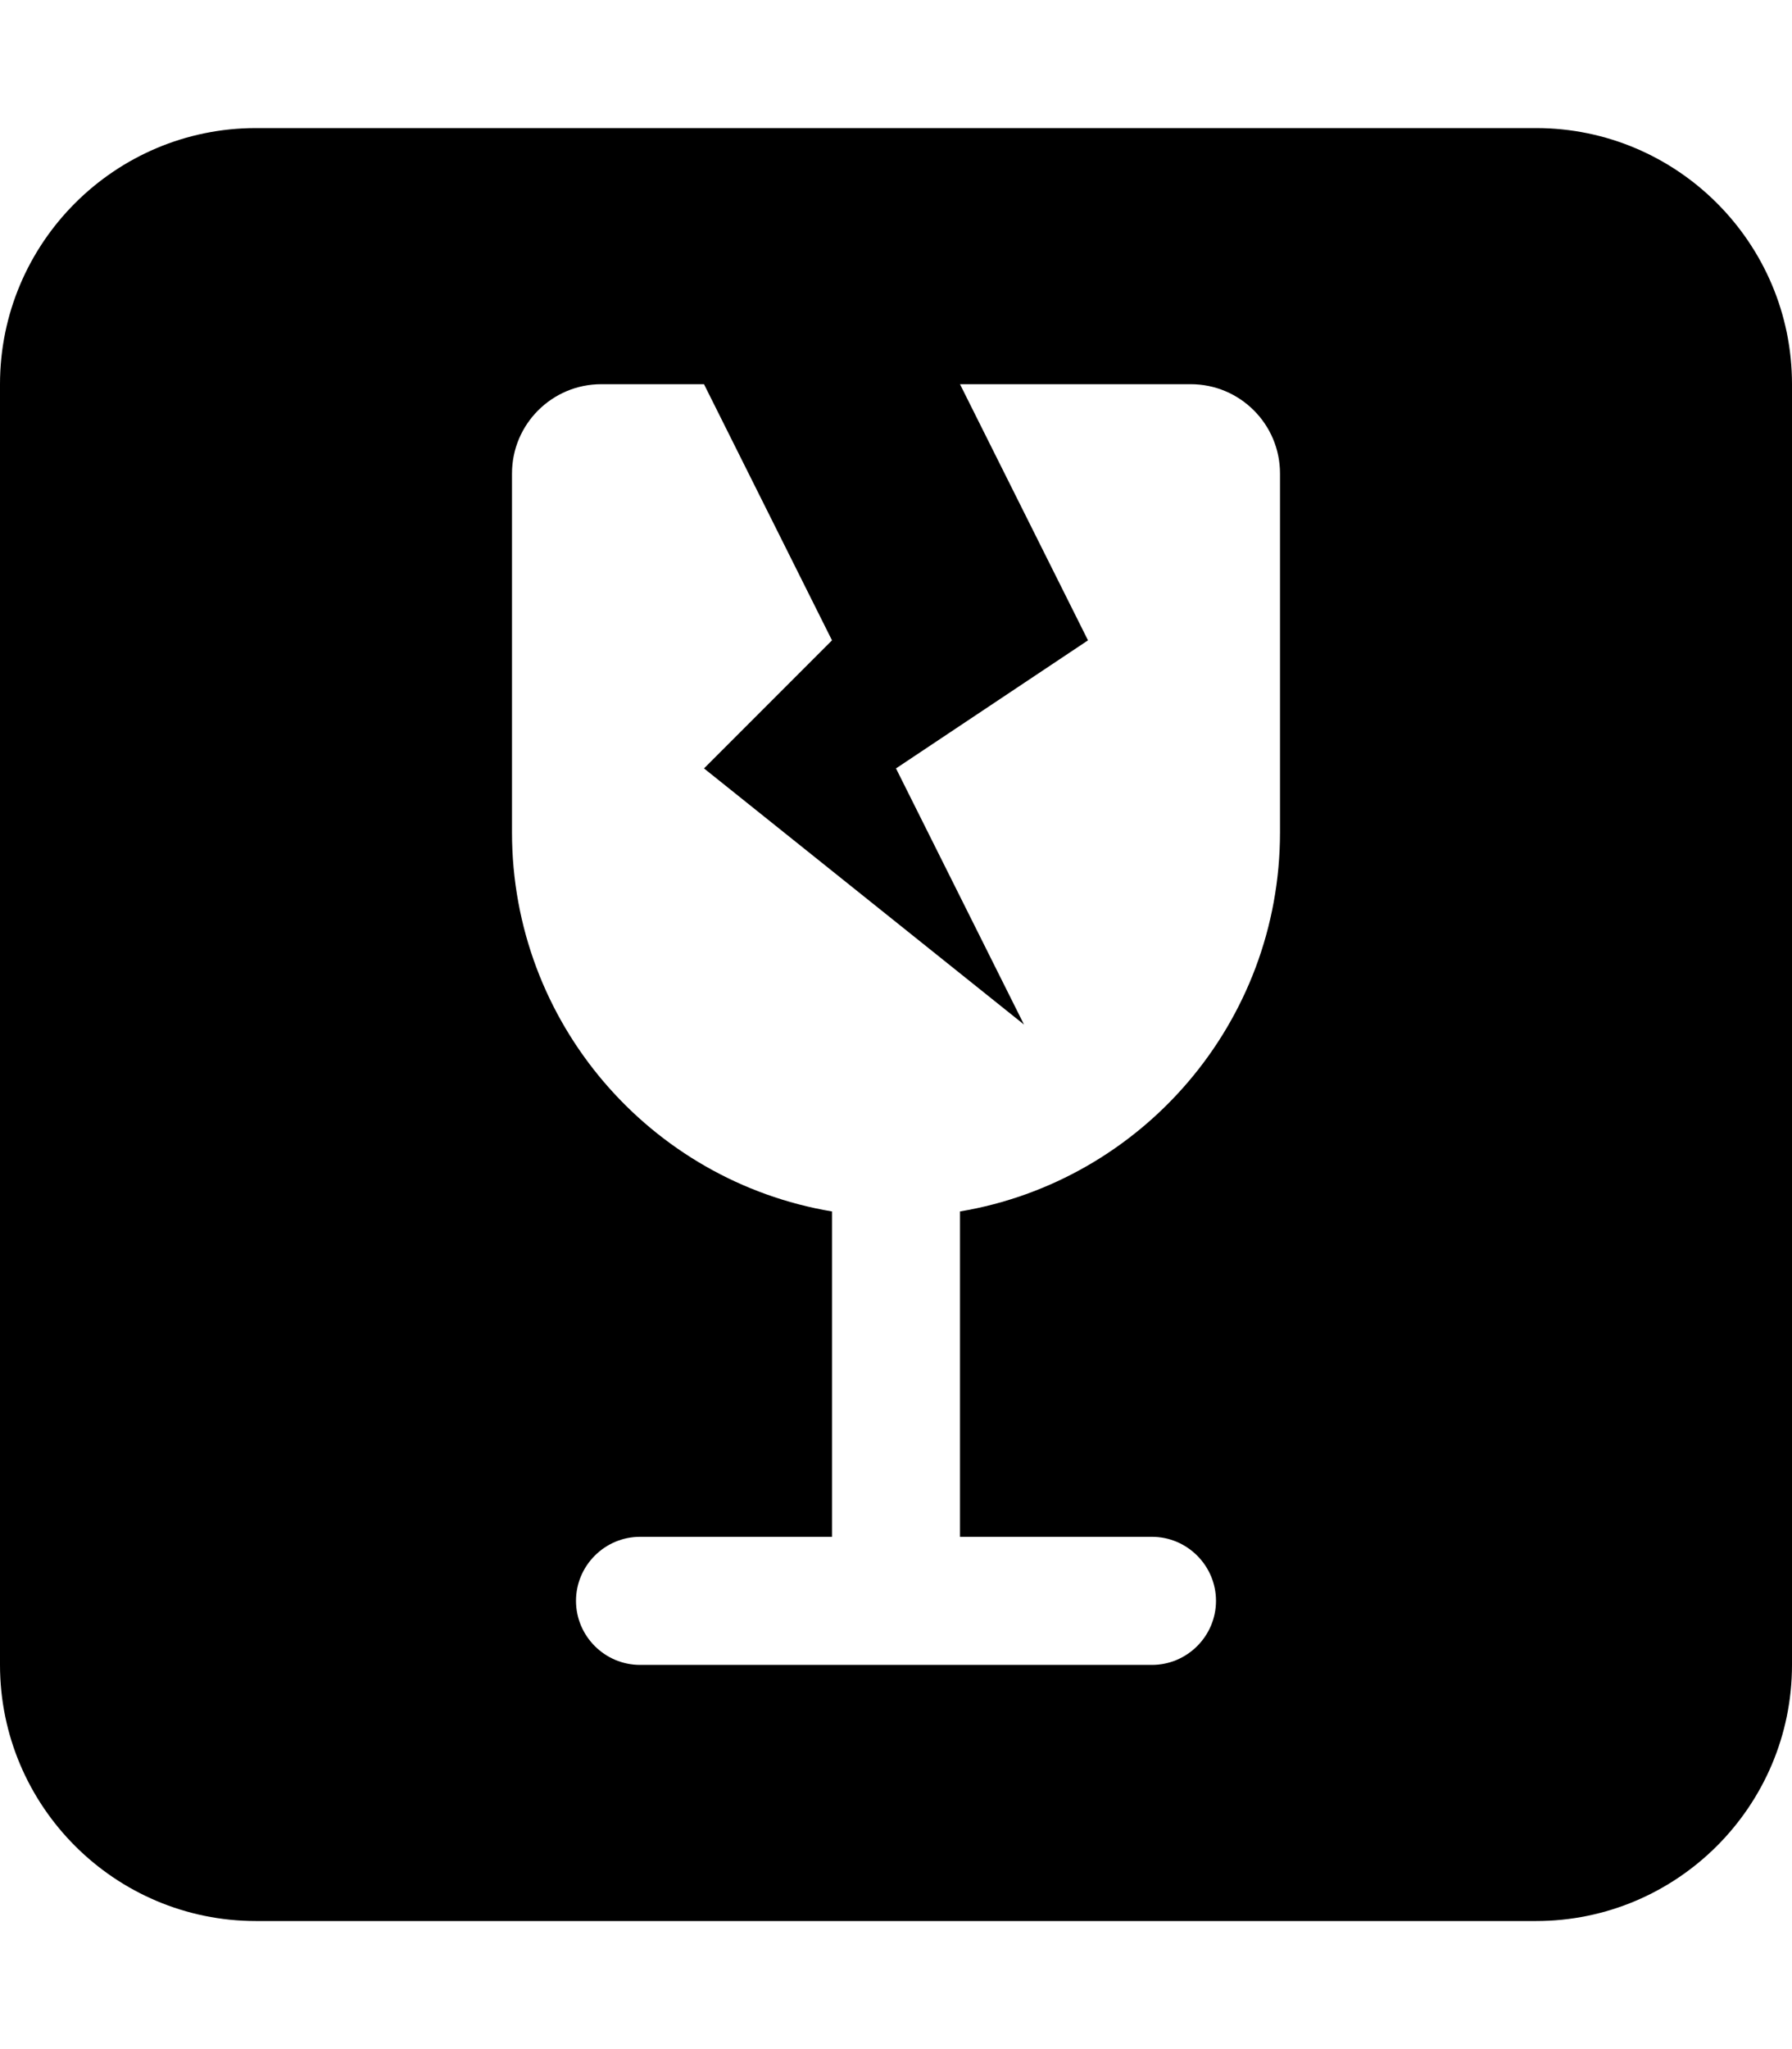
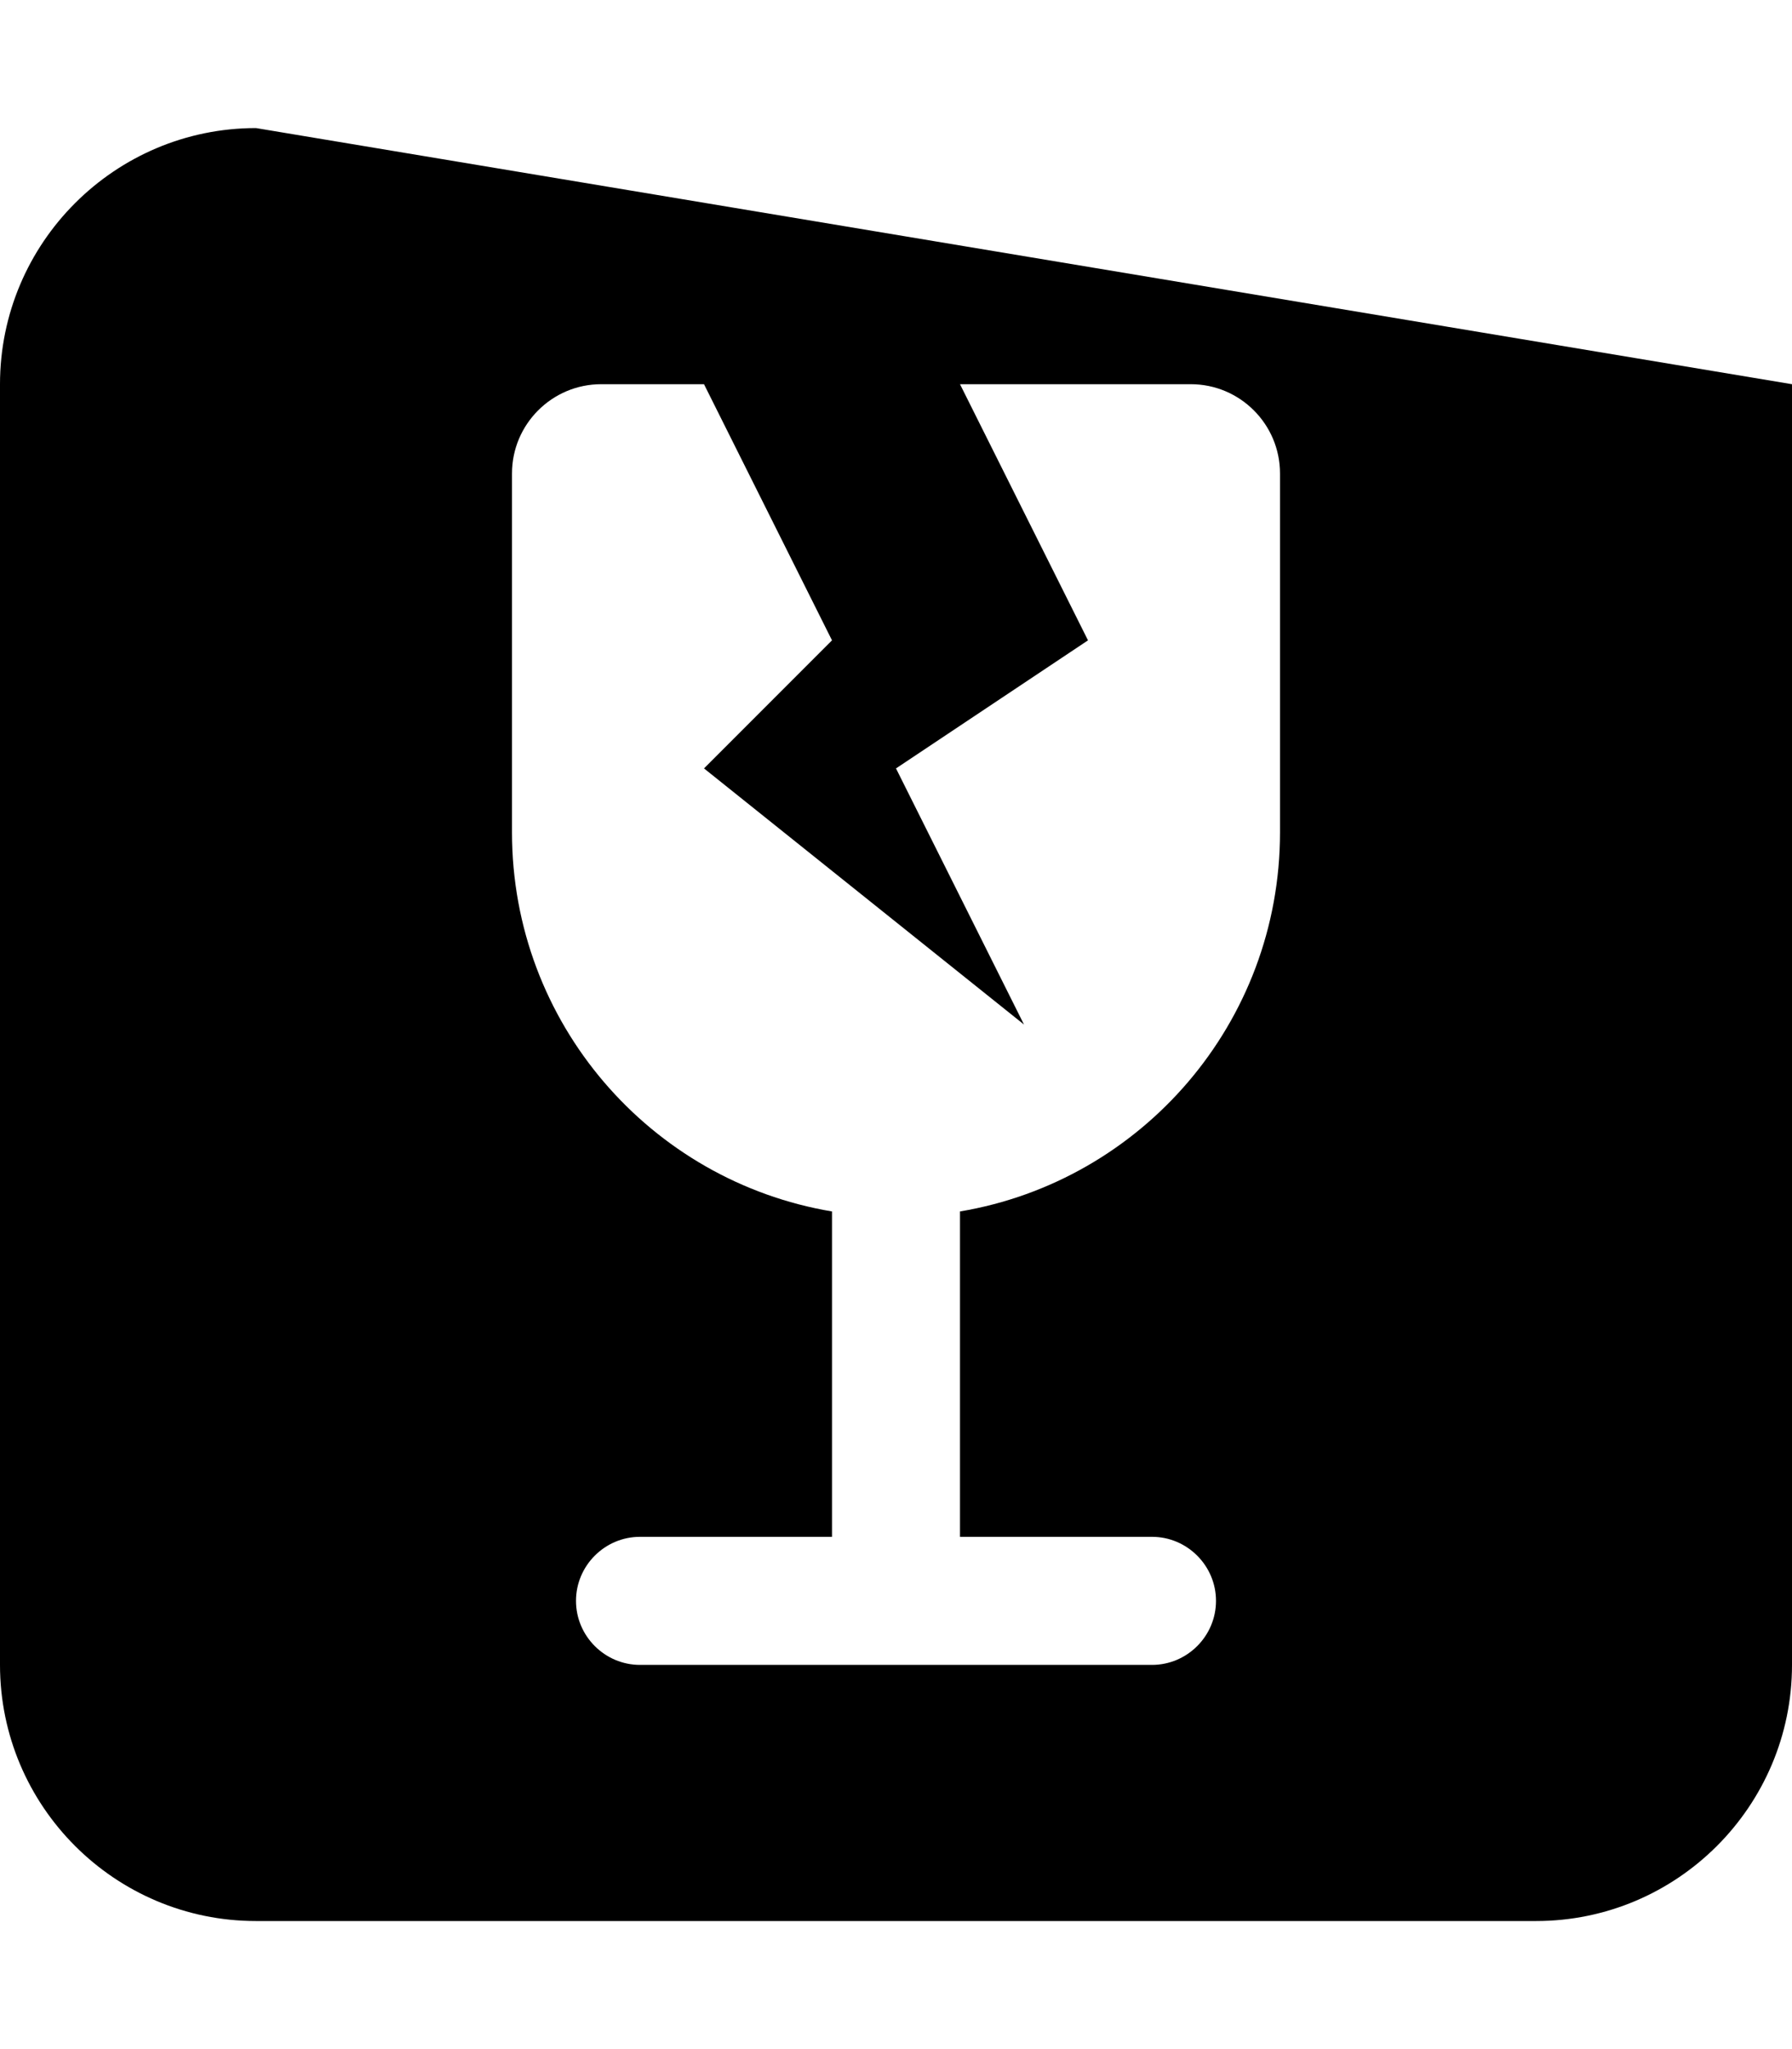
<svg xmlns="http://www.w3.org/2000/svg" viewBox="0 0 448 512">
-   <path d="M64 32C28.7 32 0 60.7 0 96L0 416c0 35.3 28.7 64 64 64l320 0c35.3 0 64-28.7 64-64l0-320c0-35.3-28.7-64-64-64L64 32zm64 86.3C128 106 138 96 150.3 96L176 96l32 64-32 32 80 64-32-64 48-32L240 96l57.7 0C310 96 320 106 320 118.3l0 89.7c0 47.6-34.6 87.1-80 94.7l0 81.3 48 0c8.8 0 16 7.2 16 16s-7.2 16-16 16l-128 0c-8.8 0-16-7.2-16-16s7.2-16 16-16l48 0 0-81.3c-45.4-7.6-80-47.1-80-94.7l0-89.7z" />
+   <path d="M64 32C28.7 32 0 60.7 0 96L0 416c0 35.3 28.7 64 64 64l320 0c35.3 0 64-28.7 64-64l0-320L64 32zm64 86.3C128 106 138 96 150.3 96L176 96l32 64-32 32 80 64-32-64 48-32L240 96l57.7 0C310 96 320 106 320 118.3l0 89.7c0 47.6-34.6 87.1-80 94.7l0 81.3 48 0c8.8 0 16 7.2 16 16s-7.2 16-16 16l-128 0c-8.8 0-16-7.2-16-16s7.2-16 16-16l48 0 0-81.3c-45.4-7.6-80-47.1-80-94.7l0-89.7z" />
</svg>